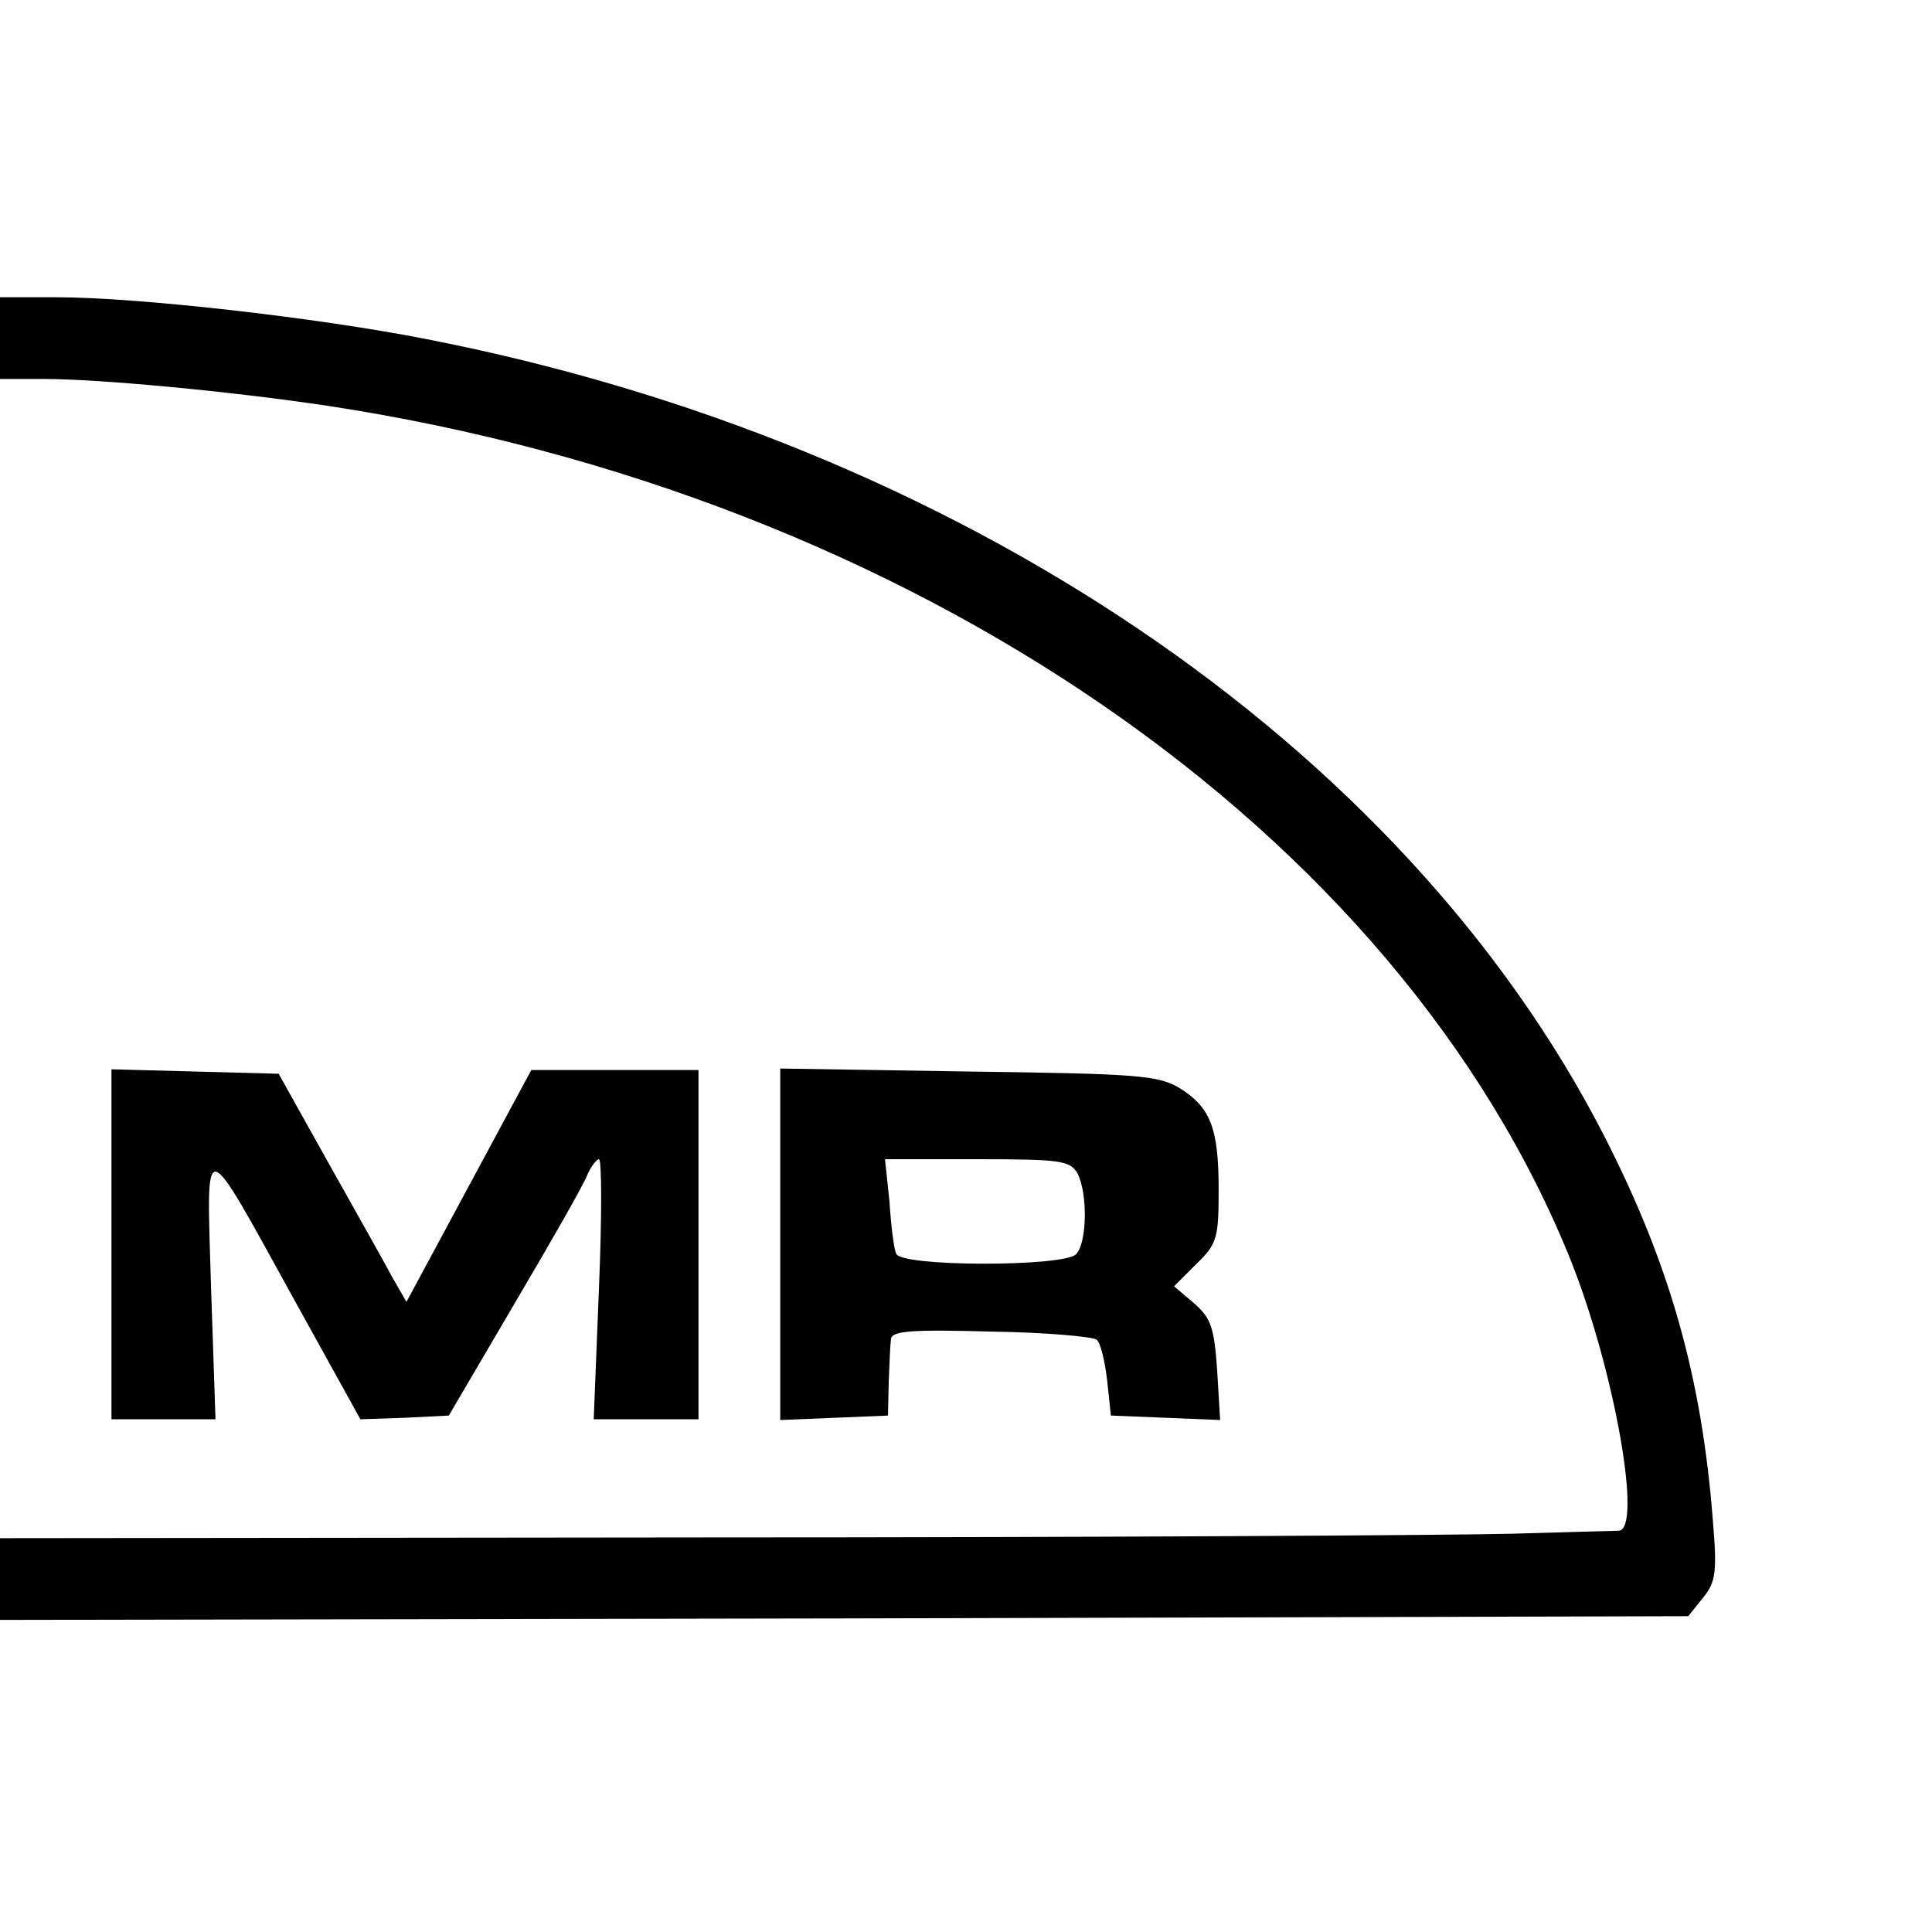
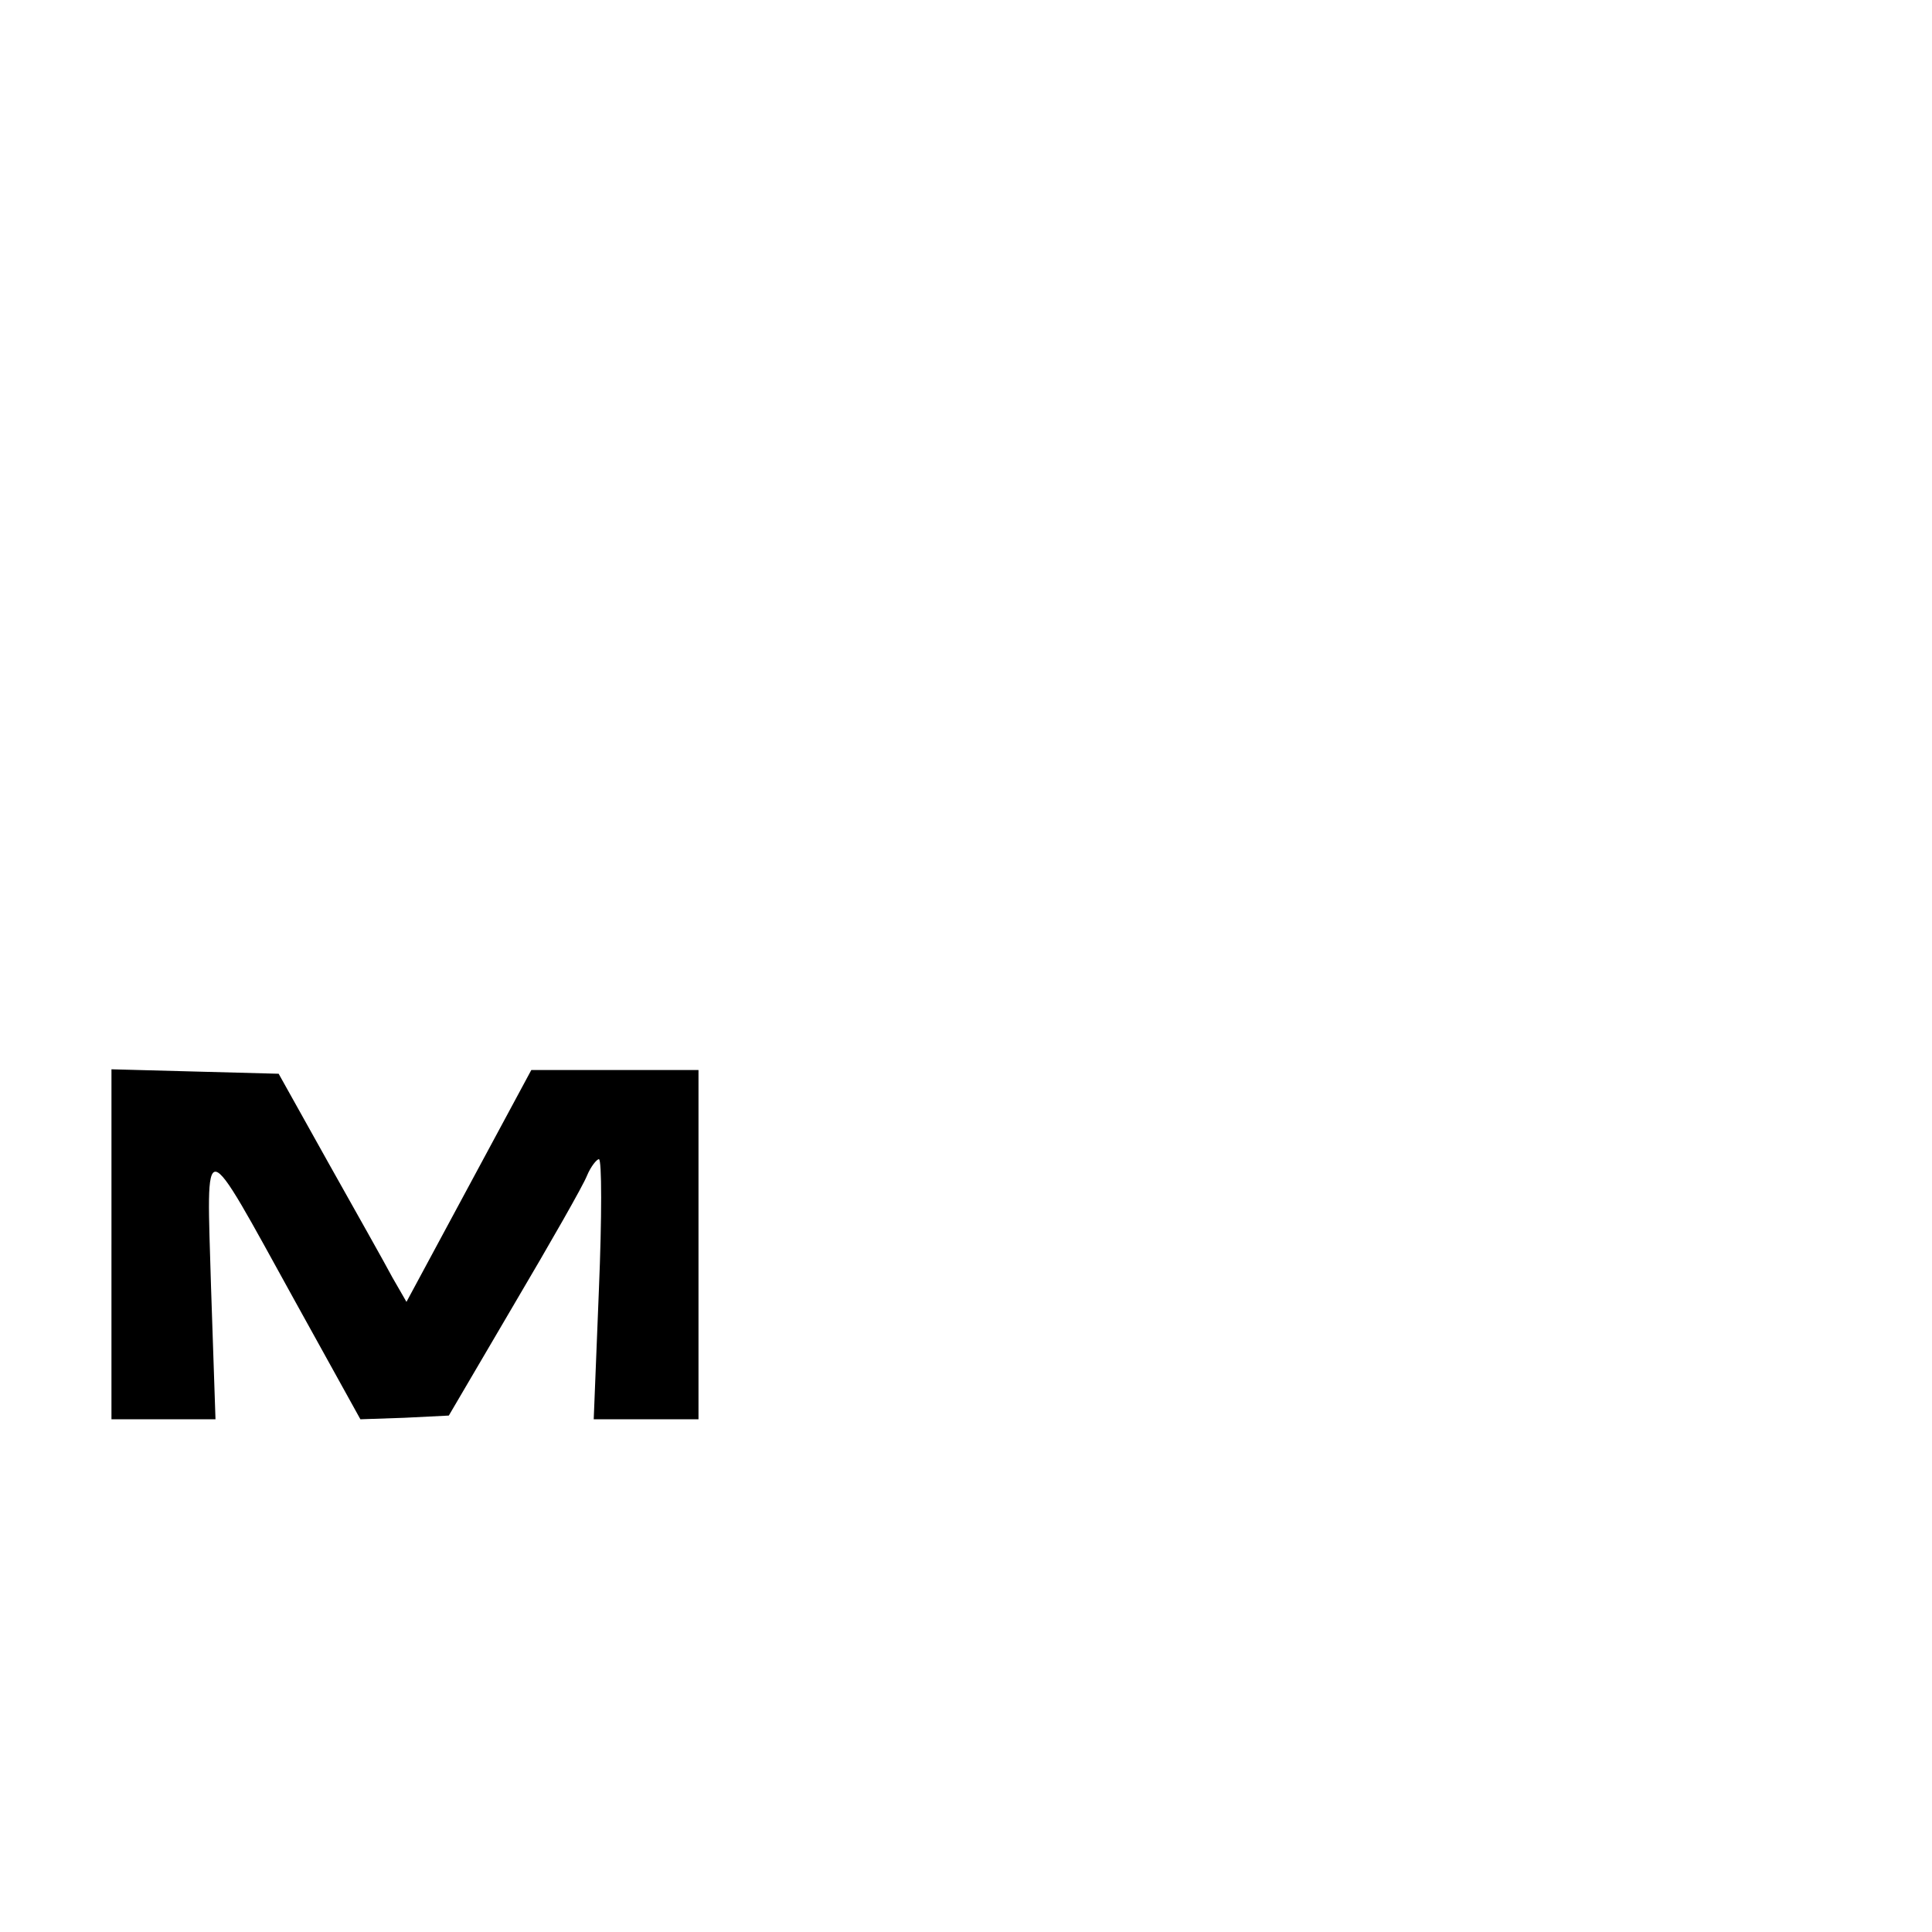
<svg xmlns="http://www.w3.org/2000/svg" version="1.0" width="260pt" height="260pt" viewBox="0 0 260 260" preserveAspectRatio="xMidYMid meet">
  <g transform="translate(0,260) scale(0.1,-0.1)" fill="#000000" stroke="none">
-     <path d="M0 2145 l0 -55 58 0 c78 0 255 -17 382 -36 784 -119 1443 -572 1675 -1153 58 -147 96 -361 63 -361 -7 0 -71 -2 -143 -4 -71 -2 -559 -5 -1082 -5 l-953 -1 0 -55 0 -55 1136 2 1136 3 20 25 c17 21 19 34 13 105 -15 192 -58 344 -146 516 -270 527 -871 934 -1587 1073 -148 29 -388 56 -497 56 l-75 0 0 -55z" />
-     <path d="M150 925 l0 -235 70 0 70 0 -6 178 c-6 209 -14 211 113 -19 l88 -159 59 2 60 3 88 150 c49 83 93 160 98 173 5 12 13 22 16 22 4 0 4 -79 0 -175 l-7 -175 70 0 71 0 0 235 0 235 -112 0 -113 0 -84 -156 -84 -156 -19 33 c-10 19 -49 88 -86 154 l-67 120 -113 3 -112 3 0 -236z" />
-     <path d="M1050 926 l0 -237 73 3 72 3 1 45 c1 25 2 51 3 58 1 11 28 13 135 10 74 -1 138 -7 142 -11 5 -4 11 -29 14 -55 l5 -47 74 -3 73 -3 -4 67 c-4 57 -8 70 -31 90 l-27 23 30 30 c28 27 30 35 30 100 0 83 -11 111 -53 137 -29 17 -57 19 -284 22 l-253 4 0 -236z m400 95 c14 -27 13 -94 -2 -109 -17 -17 -237 -17 -242 1 -3 6 -7 38 -9 70 l-6 57 124 0 c113 0 125 -2 135 -19z" />
+     <path d="M150 925 l0 -235 70 0 70 0 -6 178 c-6 209 -14 211 113 -19 l88 -159 59 2 60 3 88 150 c49 83 93 160 98 173 5 12 13 22 16 22 4 0 4 -79 0 -175 l-7 -175 70 0 71 0 0 235 0 235 -112 0 -113 0 -84 -156 -84 -156 -19 33 c-10 19 -49 88 -86 154 l-67 120 -113 3 -112 3 0 -236" />
  </g>
</svg>